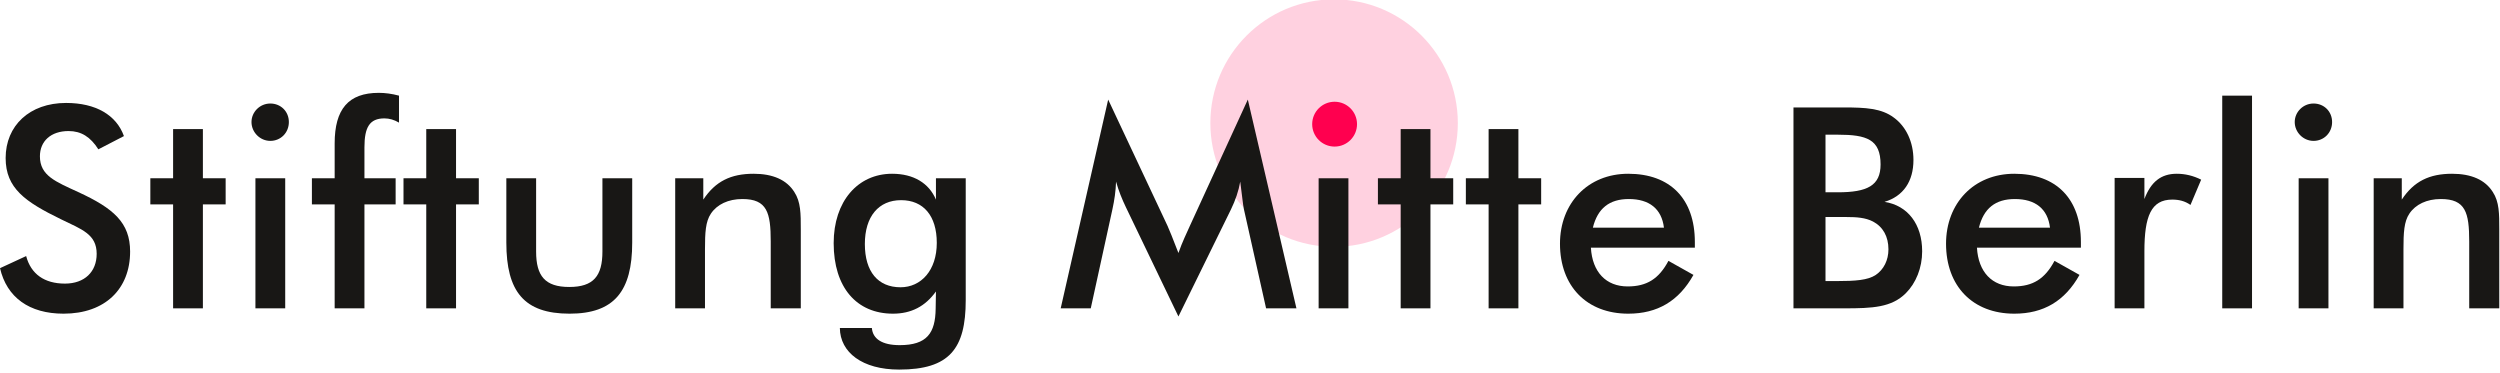
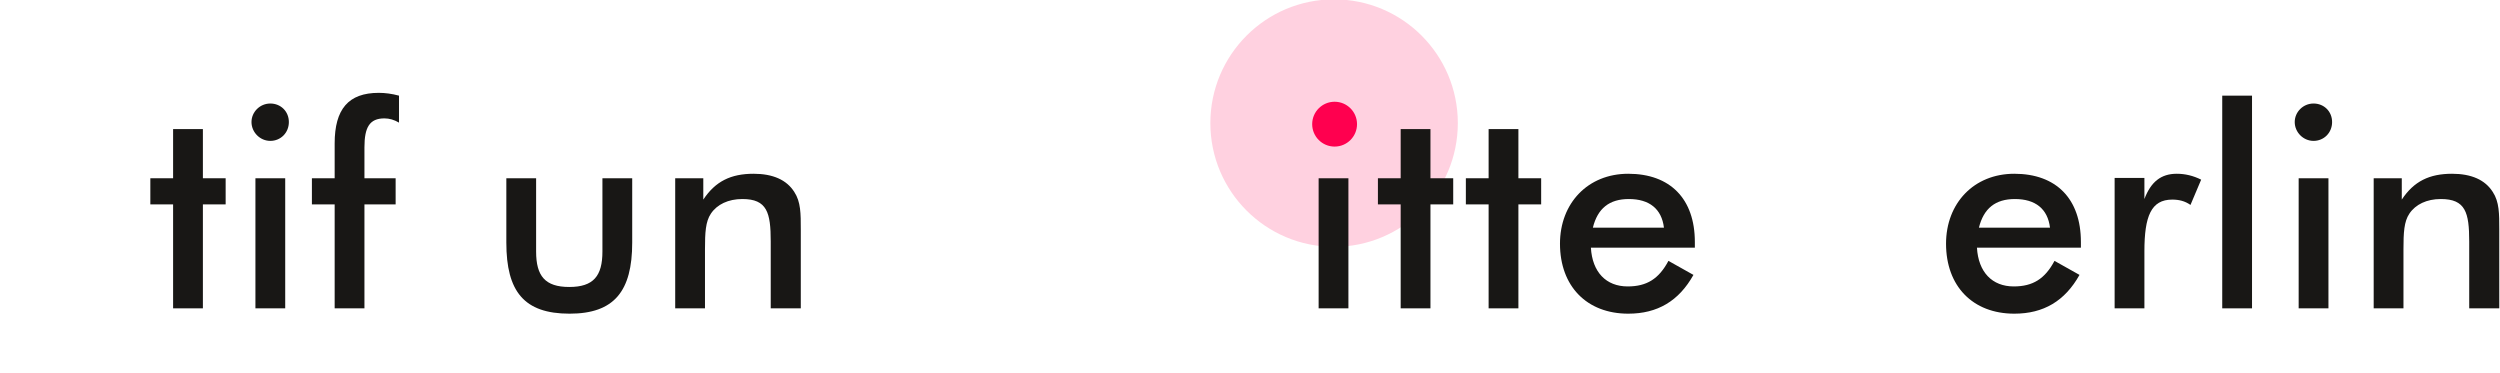
<svg xmlns="http://www.w3.org/2000/svg" width="100%" height="100%" viewBox="0 0 1181 176" version="1.1" xml:space="preserve" style="fill-rule:evenodd;clip-rule:evenodd;stroke-linejoin:round;stroke-miterlimit:2;">
  <g transform="matrix(1,0,0,1,-3898.4,-2902.28)">
    <g transform="matrix(0.406,0,0,0.406,4023.58,2494.23)">
      <g transform="matrix(0.916,0,0,0.916,499.953,-396.551)">
        <circle cx="812.226" cy="1686.49" r="157.172" style="fill:rgb(255,209,224);" />
      </g>
      <g transform="matrix(3.135,0,0,3.135,-410.14,-5427.22)">
-         <path d="M32.485,2151.29C34.988,2162.13 43.33,2168.18 56.053,2168.18C71.487,2168.18 80.768,2159 80.768,2145.13C80.768,2134.39 74.615,2129.07 61.475,2123.03C53.133,2119.17 47.293,2116.98 47.293,2109.78C47.293,2104.15 51.36,2100.4 57.93,2100.4C62.623,2100.4 66.064,2102.59 68.984,2107.18L78.474,2102.27C75.658,2094.45 68.045,2089.97 56.991,2089.97C43.435,2089.97 34.571,2098.42 34.571,2110.41C34.571,2121.67 41.87,2126.68 55.114,2133.14C62.831,2136.9 68.358,2138.67 68.358,2145.97C68.358,2152.64 63.874,2157.02 56.574,2157.02C48.962,2157.02 43.956,2153.48 42.183,2146.8L32.485,2151.29Z" style="fill:rgb(24,23,21);fill-rule:nonzero;" />
        <path d="M96.723,2166.2L107.777,2166.2L107.777,2127.62L116.224,2127.62L116.224,2117.92L107.777,2117.92L107.777,2099.67L96.723,2099.67L96.723,2117.92L88.276,2117.92L88.276,2127.62L96.723,2127.62L96.723,2166.2Z" style="fill:rgb(24,23,21);fill-rule:nonzero;" />
        <path d="M127.278,2166.2L138.332,2166.2L138.332,2117.92L127.278,2117.92L127.278,2166.2ZM125.818,2097.06C125.818,2100.81 128.946,2104.05 132.805,2104.05C136.663,2104.05 139.687,2101.02 139.687,2097.06C139.687,2093.1 136.663,2090.18 132.805,2090.18C128.946,2090.18 125.818,2093.31 125.818,2097.06Z" style="fill:rgb(24,23,21);fill-rule:nonzero;" />
        <path d="M156.685,2166.2L167.739,2166.2L167.739,2127.62L179.315,2127.62L179.315,2117.92L167.739,2117.92L167.739,2106.45C167.739,2099.04 169.616,2095.7 175.143,2095.7C177.02,2095.7 178.793,2096.23 180.566,2097.27L180.566,2087.26C177.855,2086.53 175.352,2086.22 173.058,2086.22C161.795,2086.22 156.685,2092.26 156.685,2104.99L156.685,2117.92L148.238,2117.92L148.238,2127.62L156.685,2127.62L156.685,2166.2Z" style="fill:rgb(24,23,21);fill-rule:nonzero;" />
-         <path d="M190.681,2166.2L201.735,2166.2L201.735,2127.62L210.182,2127.62L210.182,2117.92L201.735,2117.92L201.735,2099.67L190.681,2099.67L190.681,2117.92L182.235,2117.92L182.235,2127.62L190.681,2127.62L190.681,2166.2Z" style="fill:rgb(24,23,21);fill-rule:nonzero;" />
        <path d="M231.456,2117.92L220.402,2117.92L220.402,2141.8C220.402,2159.94 226.972,2168.18 243.865,2168.18C260.446,2168.18 267.12,2159.84 267.12,2141.8L267.12,2117.92L256.066,2117.92L256.066,2145.13C256.066,2154.21 252.729,2158.27 243.761,2158.27C234.793,2158.27 231.456,2154.21 231.456,2145.13L231.456,2117.92Z" style="fill:rgb(24,23,21);fill-rule:nonzero;" />
        <path d="M283.076,2166.2L294.13,2166.2L294.13,2144.2C294.13,2138.15 294.338,2133.98 296.319,2131.06C298.614,2127.62 302.785,2125.63 307.999,2125.63C317.176,2125.63 318.532,2130.64 318.532,2141.38L318.532,2166.2L329.69,2166.2L329.69,2136.9C329.69,2131.06 329.69,2126.68 327.291,2123.03C324.476,2118.54 319.366,2116.25 312.17,2116.25C303.723,2116.25 297.988,2119.06 293.504,2125.84L293.504,2117.92L283.076,2117.92L283.076,2166.2Z" style="fill:rgb(24,23,21);fill-rule:nonzero;" />
-         <path d="M390.904,2163.18L390.904,2117.92L379.85,2117.92L379.85,2125.84C377.243,2119.69 371.507,2116.25 363.582,2116.25C350.859,2116.25 341.891,2126.47 341.891,2142.01C341.891,2158.48 350.442,2168.18 363.894,2168.18C370.673,2168.18 375.887,2165.47 379.85,2159.94L379.745,2166.3C379.641,2175.38 376.513,2179.86 366.397,2179.86C359.932,2179.86 356.386,2177.57 356.073,2173.5L344.185,2173.5C344.289,2182.57 352.528,2188.93 366.189,2188.93C384.855,2188.93 390.904,2181.22 390.904,2163.18ZM380.162,2141.9C380.162,2152.12 374.323,2158.38 366.71,2158.38C358.367,2158.38 353.466,2152.64 353.466,2142.32C353.466,2132.1 358.576,2126.05 366.919,2126.05C375.157,2126.05 380.162,2131.79 380.162,2141.9Z" style="fill:rgb(24,23,21);fill-rule:nonzero;" />
-         <path d="M494.143,2129.39L502.381,2166.2L513.644,2166.2L495.603,2088.72L474.121,2135.54C472.974,2138.15 471.305,2141.48 469.845,2145.66C467.76,2140.23 466.404,2136.9 465.778,2135.54L443.775,2088.72L426.151,2166.2L437.309,2166.2L445.339,2129.49C446.069,2126.16 446.59,2122.71 446.695,2119.17C447.633,2122.51 448.885,2125.63 450.345,2128.66L469.845,2169.22L489.346,2129.49C491.015,2126.05 492.162,2122.71 492.787,2119.17C493.517,2124.7 493.83,2128.03 494.143,2129.39Z" style="fill:rgb(24,23,21);fill-rule:nonzero;" />
        <path d="M521.882,2166.2L532.936,2166.2L532.936,2117.92L521.882,2117.92L521.882,2166.2ZM520.422,2097.06C520.422,2100.81 523.551,2104.05 527.409,2104.05C531.268,2104.05 534.292,2101.02 534.292,2097.06C534.292,2093.1 531.268,2090.18 527.409,2090.18C523.551,2090.18 520.422,2093.31 520.422,2097.06Z" style="fill:rgb(24,23,21);fill-rule:nonzero;" />
        <path d="M552.333,2166.2L563.387,2166.2L563.387,2127.62L571.834,2127.62L571.834,2117.92L563.387,2117.92L563.387,2099.67L552.333,2099.67L552.333,2117.92L543.886,2117.92L543.886,2127.62L552.333,2127.62L552.333,2166.2Z" style="fill:rgb(24,23,21);fill-rule:nonzero;" />
        <path d="M584.973,2166.2L596.027,2166.2L596.027,2127.62L604.474,2127.62L604.474,2117.92L596.027,2117.92L596.027,2099.67L584.973,2099.67L584.973,2117.92L576.526,2117.92L576.526,2127.62L584.973,2127.62L584.973,2166.2Z" style="fill:rgb(24,23,21);fill-rule:nonzero;" />
        <path d="M650.045,2136.27L623.662,2136.27C625.435,2129.07 629.815,2125.63 637.01,2125.63C644.623,2125.63 649.211,2129.28 650.045,2136.27ZM661.516,2143.67L661.516,2141.59C661.516,2125.53 652.34,2116.25 636.801,2116.25C621.785,2116.25 611.461,2127.2 611.461,2142.21C611.461,2157.96 621.368,2168.18 636.801,2168.18C647.647,2168.18 655.572,2163.49 660.995,2153.79L651.714,2148.58C648.168,2155.25 643.684,2158.07 636.593,2158.07C628.563,2158.07 623.453,2152.75 622.932,2143.67L661.516,2143.67Z" style="fill:rgb(24,23,21);fill-rule:nonzero;" />
-         <path d="M698.12,2166.2L716.995,2166.2C727.423,2166.2 734.514,2165.89 739.832,2160.57C743.587,2156.81 745.881,2151.18 745.881,2145.03C745.881,2135.02 740.562,2128.03 731.907,2126.68C738.894,2124.59 742.648,2119.06 742.648,2111.14C742.648,2104.46 739.937,2098.73 735.348,2095.39C730.76,2091.95 724.816,2091.64 716.89,2091.64L698.12,2091.64L698.12,2166.2ZM710.008,2156.08L710.008,2132.31L717.829,2132.31C721.479,2132.31 724.816,2132.52 727.631,2133.98C731.386,2135.96 733.367,2139.61 733.367,2144.3C733.367,2148.37 731.594,2151.81 728.674,2153.79C725.754,2155.77 720.957,2156.08 714.179,2156.08L710.008,2156.08ZM710.008,2123.13L710.008,2101.75L714.596,2101.75C725.337,2101.75 730.447,2103.53 730.447,2112.81C730.447,2120.63 725.546,2123.13 714.596,2123.13L710.008,2123.13Z" style="fill:rgb(24,23,21);fill-rule:nonzero;" />
        <path d="M793.329,2136.27L766.946,2136.27C768.719,2129.07 773.099,2125.63 780.294,2125.63C787.907,2125.63 792.495,2129.28 793.329,2136.27ZM804.8,2143.67L804.8,2141.59C804.8,2125.53 795.624,2116.25 780.085,2116.25C765.069,2116.25 754.745,2127.2 754.745,2142.21C754.745,2157.96 764.652,2168.18 780.085,2168.18C790.931,2168.18 798.856,2163.49 804.279,2153.79L794.998,2148.58C791.452,2155.25 786.968,2158.07 779.877,2158.07C771.847,2158.07 766.737,2152.75 766.216,2143.67L804.8,2143.67Z" style="fill:rgb(24,23,21);fill-rule:nonzero;" />
        <path d="M828.368,2125.63L828.368,2117.81L817.314,2117.81L817.314,2166.2L828.368,2166.2L828.368,2145.03C828.368,2131.99 830.871,2125.84 838.692,2125.84C841.195,2125.84 843.385,2126.36 845.471,2127.82L849.433,2118.44C846.513,2116.98 843.489,2116.25 840.361,2116.25C834.521,2116.25 830.767,2119.27 828.368,2125.63Z" style="fill:rgb(24,23,21);fill-rule:nonzero;" />
        <rect x="857.254" y="2087.26" width="11.054" height="78.942" style="fill:rgb(24,23,21);fill-rule:nonzero;" />
-         <path d="M885.619,2166.2L896.673,2166.2L896.673,2117.92L885.619,2117.92L885.619,2166.2ZM884.159,2097.06C884.159,2100.81 887.288,2104.05 891.146,2104.05C895.005,2104.05 898.029,2101.02 898.029,2097.06C898.029,2093.1 895.005,2090.18 891.146,2090.18C887.288,2090.18 884.159,2093.31 884.159,2097.06Z" style="fill:rgb(24,23,21);fill-rule:nonzero;" />
+         <path d="M885.619,2166.2L896.673,2166.2L896.673,2117.92L885.619,2117.92L885.619,2166.2ZM884.159,2097.06C884.159,2100.81 887.288,2104.05 891.146,2104.05C895.005,2104.05 898.029,2101.02 898.029,2097.06C898.029,2093.1 895.005,2090.18 891.146,2090.18C887.288,2090.18 884.159,2093.31 884.159,2097.06" style="fill:rgb(24,23,21);fill-rule:nonzero;" />
        <path d="M913.463,2166.2L924.517,2166.2L924.517,2144.2C924.517,2138.15 924.725,2133.98 926.707,2131.06C929.001,2127.62 933.172,2125.63 938.386,2125.63C947.563,2125.63 948.919,2130.64 948.919,2141.38L948.919,2166.2L960.077,2166.2L960.077,2136.9C960.077,2131.06 960.077,2126.68 957.678,2123.03C954.863,2118.54 949.753,2116.25 942.557,2116.25C934.111,2116.25 928.375,2119.06 923.891,2125.84L923.891,2117.92L913.463,2117.92L913.463,2166.2Z" style="fill:rgb(24,23,21);fill-rule:nonzero;" />
      </g>
      <g transform="matrix(0.166,0,0,0.166,1109.72,869.563)">
        <circle cx="812.226" cy="1686.49" r="157.172" style="fill:rgb(255,0,79);" />
      </g>
    </g>
  </g>
</svg>